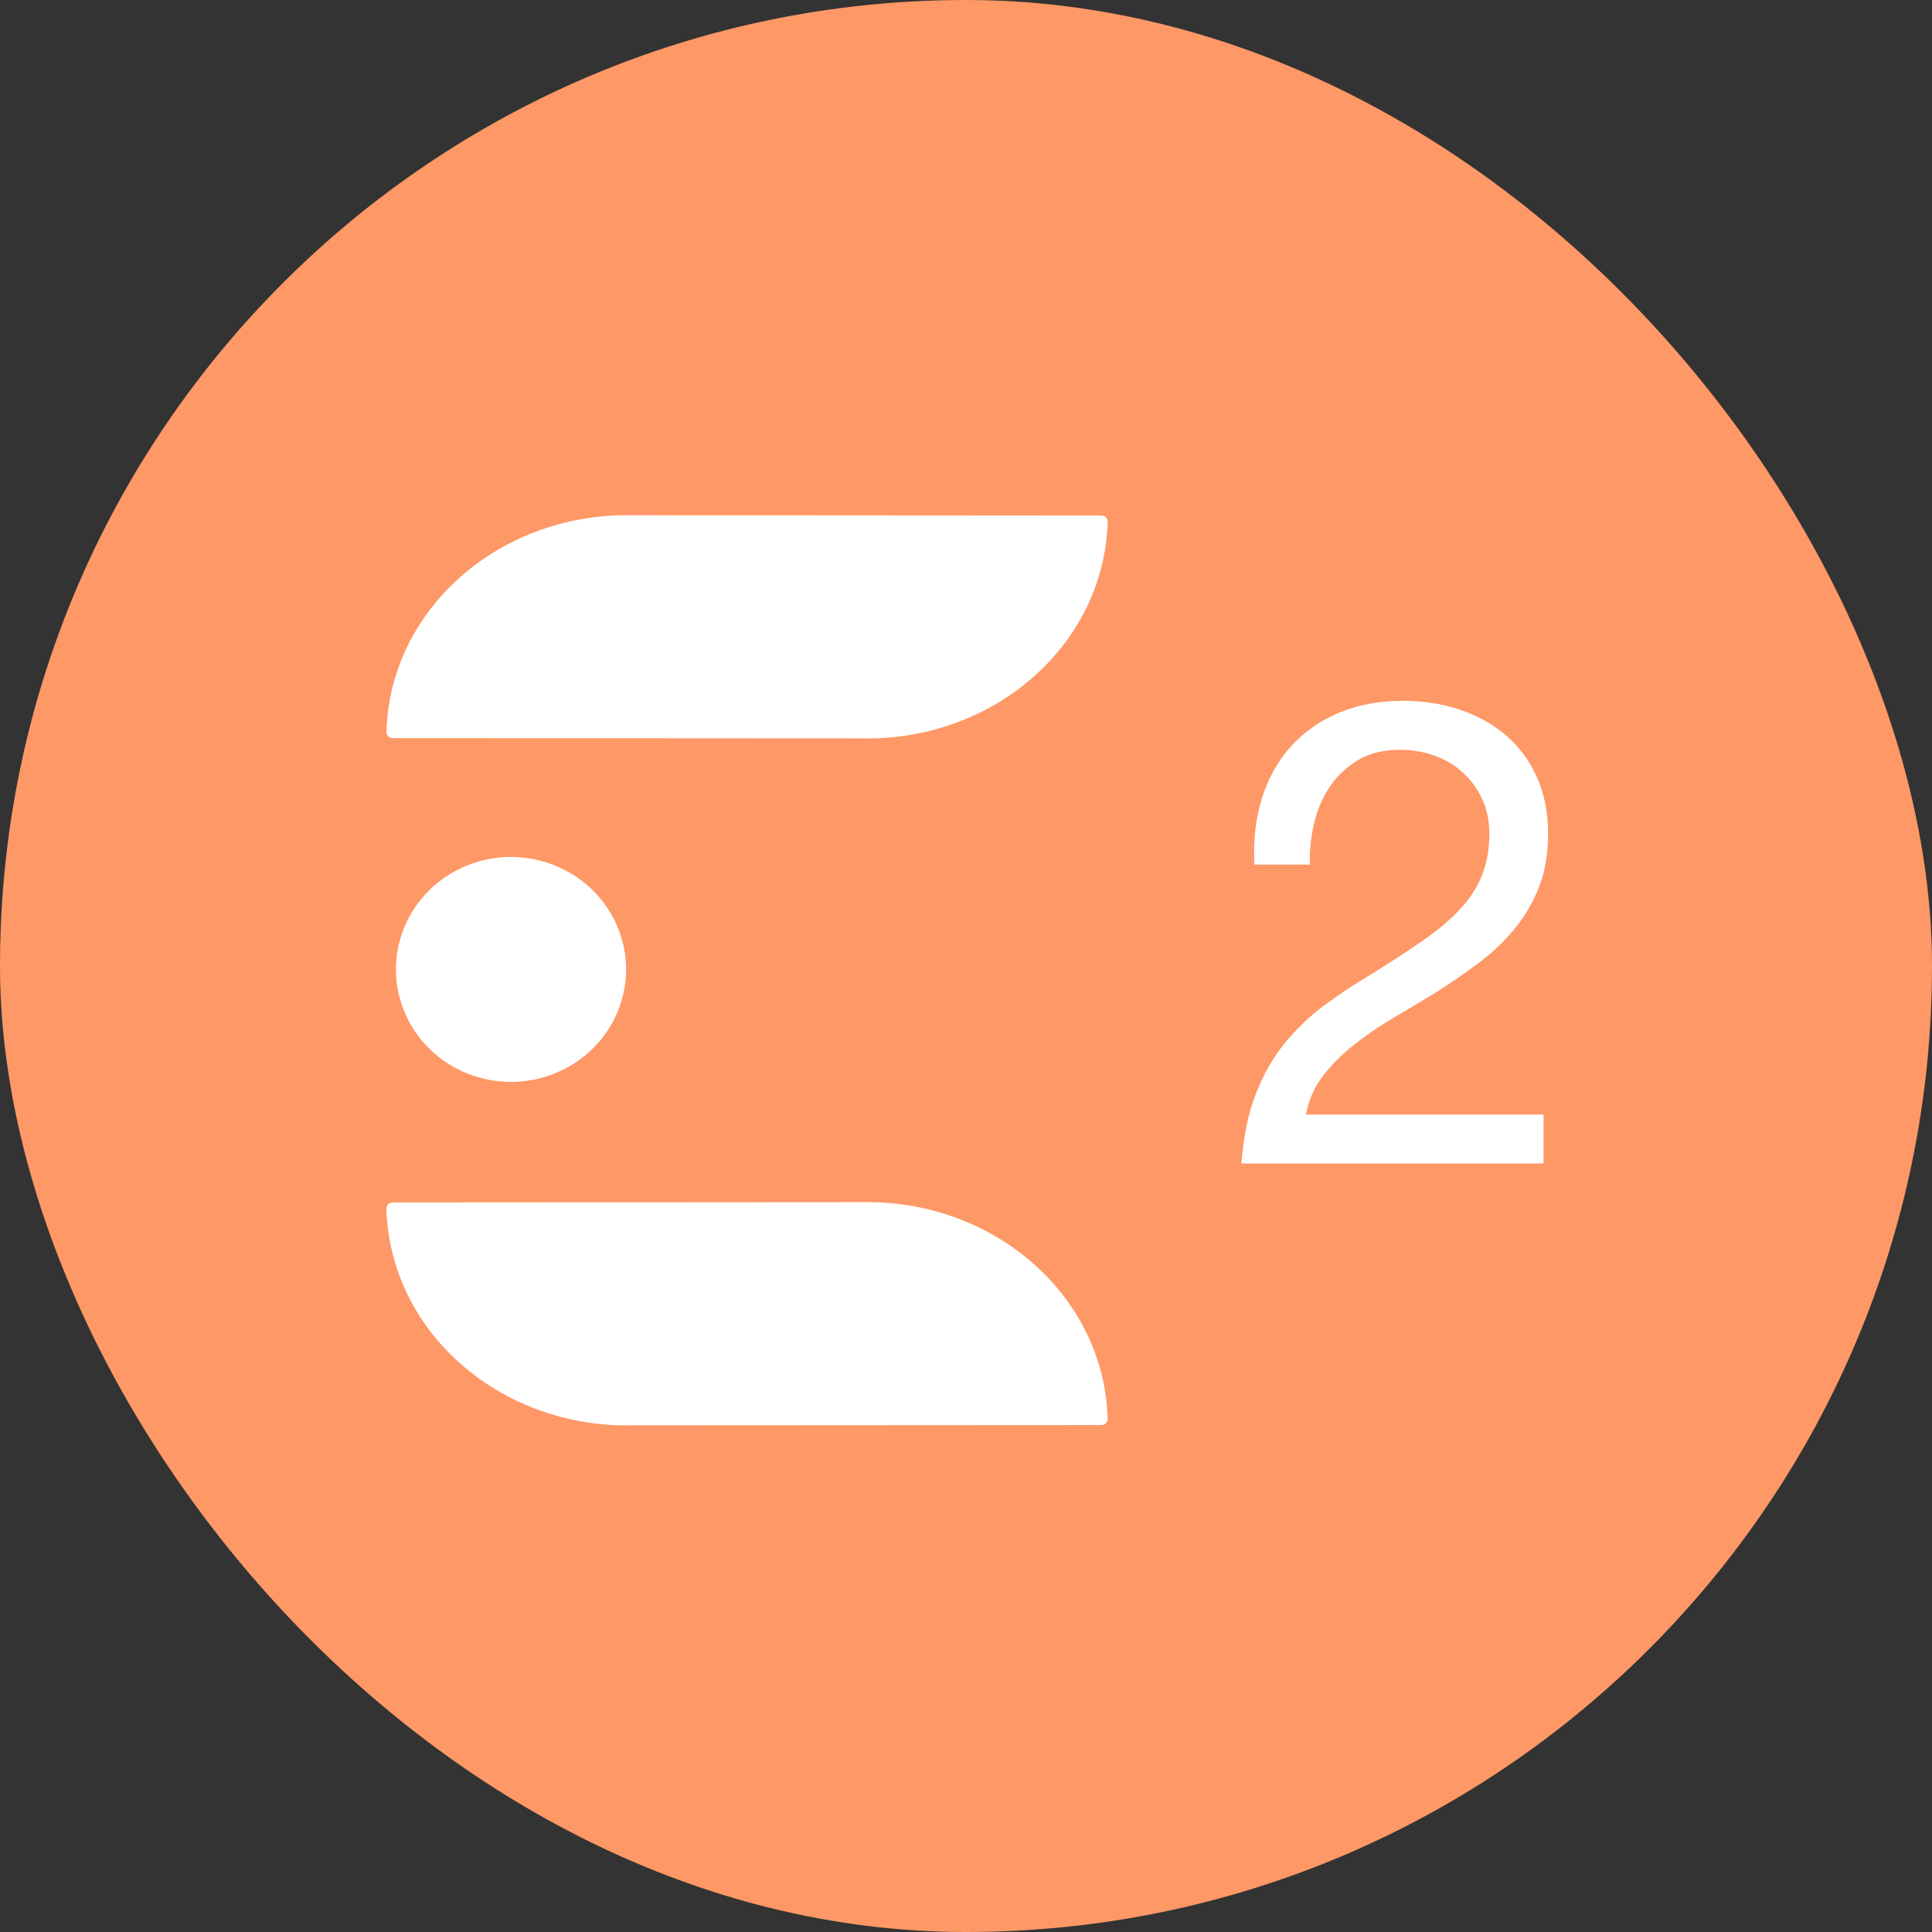
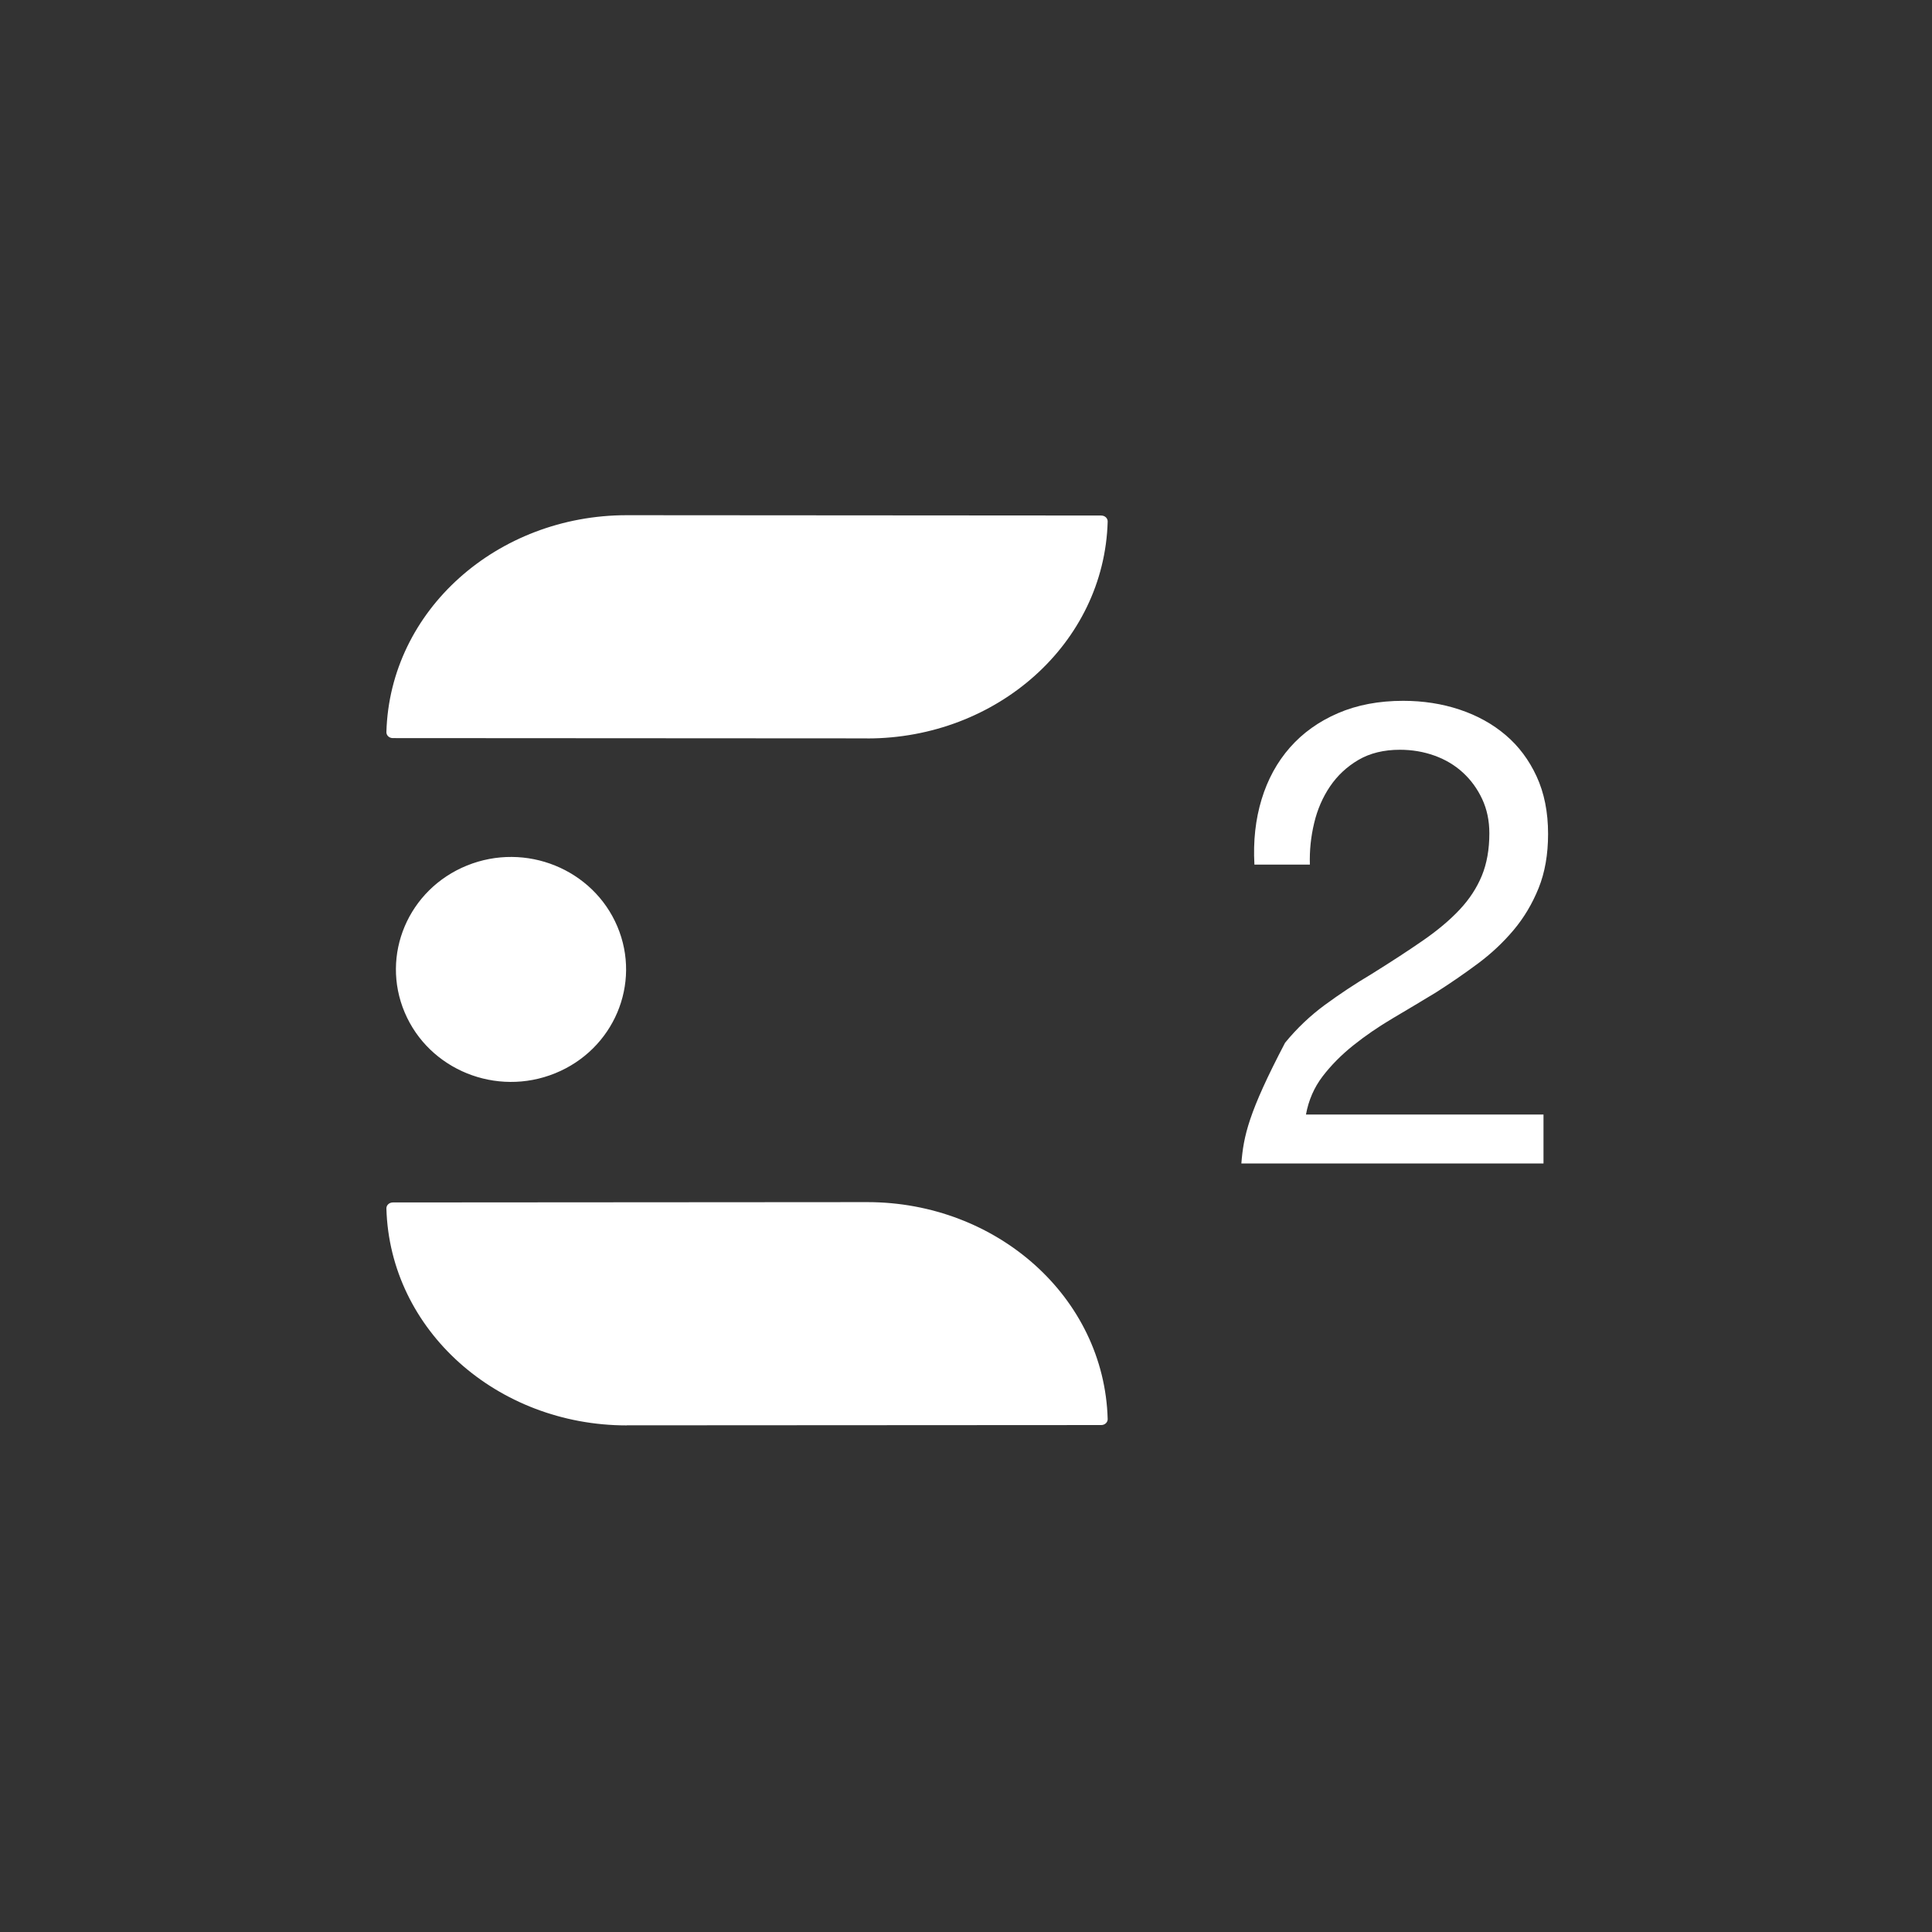
<svg xmlns="http://www.w3.org/2000/svg" width="78px" height="78px" viewBox="0 0 78 78" version="1.1">
  <rect x="0" y="0" width="78" height="78" fill="#333333" stroke="none" />
  <title>icon-token-coston2@3x</title>
  <g id="Page-2-ikonice" stroke="none" stroke-width="1" fill="none" fill-rule="evenodd">
    <g id="Group">
-       <rect id="Rectangle-Copy" fill="#FE9866" x="0" y="0" width="78" height="78" rx="39" />
-       <path d="M15.855,48.546 L35.016,48.533 C40.239,48.533 44.584,52.366 44.72,57.292 C44.723,57.423 44.607,57.532 44.465,57.533 L25.304,57.544 L25.304,57.547 C20.081,57.547 15.736,53.714 15.6,48.788 C15.597,48.657 15.713,48.548 15.855,48.547 L15.855,48.546 Z M22.408,43.333 C24.779,42.374 25.904,39.718 24.923,37.401 C23.941,35.085 21.223,33.984 18.853,34.944 C16.482,35.904 15.357,38.559 16.339,40.876 C17.321,43.193 20.038,44.293 22.408,43.333 Z M44.465,20.813 L25.304,20.8 C20.081,20.8 15.736,24.632 15.6,29.558 C15.597,29.69 15.713,29.798 15.855,29.799 L35.016,29.81 L35.016,29.813 C40.239,29.813 44.584,25.981 44.72,21.055 C44.723,20.923 44.607,20.815 44.465,20.814 L44.465,20.813 Z M50.644,34.907 L52.883,34.907 C52.866,34.344 52.923,33.787 53.055,33.234 C53.186,32.68 53.402,32.184 53.7,31.745 C53.999,31.306 54.381,30.95 54.846,30.678 C55.312,30.406 55.869,30.27 56.519,30.27 C57.011,30.27 57.476,30.349 57.916,30.507 C58.355,30.665 58.737,30.893 59.062,31.192 C59.387,31.49 59.646,31.846 59.839,32.259 C60.032,32.671 60.129,33.133 60.129,33.642 C60.129,34.292 60.028,34.863 59.826,35.354 C59.624,35.846 59.325,36.303 58.93,36.724 C58.535,37.146 58.039,37.563 57.441,37.976 C56.844,38.389 56.15,38.841 55.36,39.333 C54.71,39.719 54.087,40.132 53.489,40.571 C52.892,41.01 52.356,41.52 51.882,42.099 C51.408,42.679 51.017,43.359 50.71,44.141 C50.402,44.923 50.205,45.867 50.117,46.973 L62.315,46.973 L62.315,44.997 L52.725,44.997 C52.831,44.418 53.055,43.904 53.397,43.456 C53.74,43.008 54.152,42.591 54.635,42.205 C55.118,41.818 55.65,41.454 56.229,41.111 C56.809,40.769 57.389,40.422 57.968,40.071 C58.548,39.702 59.11,39.315 59.654,38.911 C60.199,38.507 60.682,38.055 61.104,37.554 C61.525,37.054 61.863,36.487 62.118,35.855 C62.373,35.223 62.5,34.494 62.5,33.668 C62.5,32.79 62.346,32.017 62.039,31.35 C61.731,30.682 61.314,30.125 60.787,29.677 C60.26,29.229 59.641,28.886 58.93,28.649 C58.219,28.412 57.459,28.294 56.651,28.294 C55.667,28.294 54.789,28.46 54.016,28.794 C53.243,29.128 52.598,29.589 52.08,30.177 C51.562,30.766 51.18,31.464 50.934,32.272 C50.688,33.08 50.591,33.958 50.644,34.907 Z" id="Shape-Copy" fill="#FFFFFF" fill-rule="nonzero" />
+       <path d="M15.855,48.546 L35.016,48.533 C40.239,48.533 44.584,52.366 44.72,57.292 C44.723,57.423 44.607,57.532 44.465,57.533 L25.304,57.544 L25.304,57.547 C20.081,57.547 15.736,53.714 15.6,48.788 C15.597,48.657 15.713,48.548 15.855,48.547 L15.855,48.546 Z M22.408,43.333 C24.779,42.374 25.904,39.718 24.923,37.401 C23.941,35.085 21.223,33.984 18.853,34.944 C16.482,35.904 15.357,38.559 16.339,40.876 C17.321,43.193 20.038,44.293 22.408,43.333 Z M44.465,20.813 L25.304,20.8 C20.081,20.8 15.736,24.632 15.6,29.558 C15.597,29.69 15.713,29.798 15.855,29.799 L35.016,29.81 L35.016,29.813 C40.239,29.813 44.584,25.981 44.72,21.055 C44.723,20.923 44.607,20.815 44.465,20.814 L44.465,20.813 Z M50.644,34.907 L52.883,34.907 C52.866,34.344 52.923,33.787 53.055,33.234 C53.186,32.68 53.402,32.184 53.7,31.745 C53.999,31.306 54.381,30.95 54.846,30.678 C55.312,30.406 55.869,30.27 56.519,30.27 C57.011,30.27 57.476,30.349 57.916,30.507 C58.355,30.665 58.737,30.893 59.062,31.192 C59.387,31.49 59.646,31.846 59.839,32.259 C60.032,32.671 60.129,33.133 60.129,33.642 C60.129,34.292 60.028,34.863 59.826,35.354 C59.624,35.846 59.325,36.303 58.93,36.724 C58.535,37.146 58.039,37.563 57.441,37.976 C56.844,38.389 56.15,38.841 55.36,39.333 C54.71,39.719 54.087,40.132 53.489,40.571 C52.892,41.01 52.356,41.52 51.882,42.099 C50.402,44.923 50.205,45.867 50.117,46.973 L62.315,46.973 L62.315,44.997 L52.725,44.997 C52.831,44.418 53.055,43.904 53.397,43.456 C53.74,43.008 54.152,42.591 54.635,42.205 C55.118,41.818 55.65,41.454 56.229,41.111 C56.809,40.769 57.389,40.422 57.968,40.071 C58.548,39.702 59.11,39.315 59.654,38.911 C60.199,38.507 60.682,38.055 61.104,37.554 C61.525,37.054 61.863,36.487 62.118,35.855 C62.373,35.223 62.5,34.494 62.5,33.668 C62.5,32.79 62.346,32.017 62.039,31.35 C61.731,30.682 61.314,30.125 60.787,29.677 C60.26,29.229 59.641,28.886 58.93,28.649 C58.219,28.412 57.459,28.294 56.651,28.294 C55.667,28.294 54.789,28.46 54.016,28.794 C53.243,29.128 52.598,29.589 52.08,30.177 C51.562,30.766 51.18,31.464 50.934,32.272 C50.688,33.08 50.591,33.958 50.644,34.907 Z" id="Shape-Copy" fill="#FFFFFF" fill-rule="nonzero" />
    </g>
  </g>
</svg>